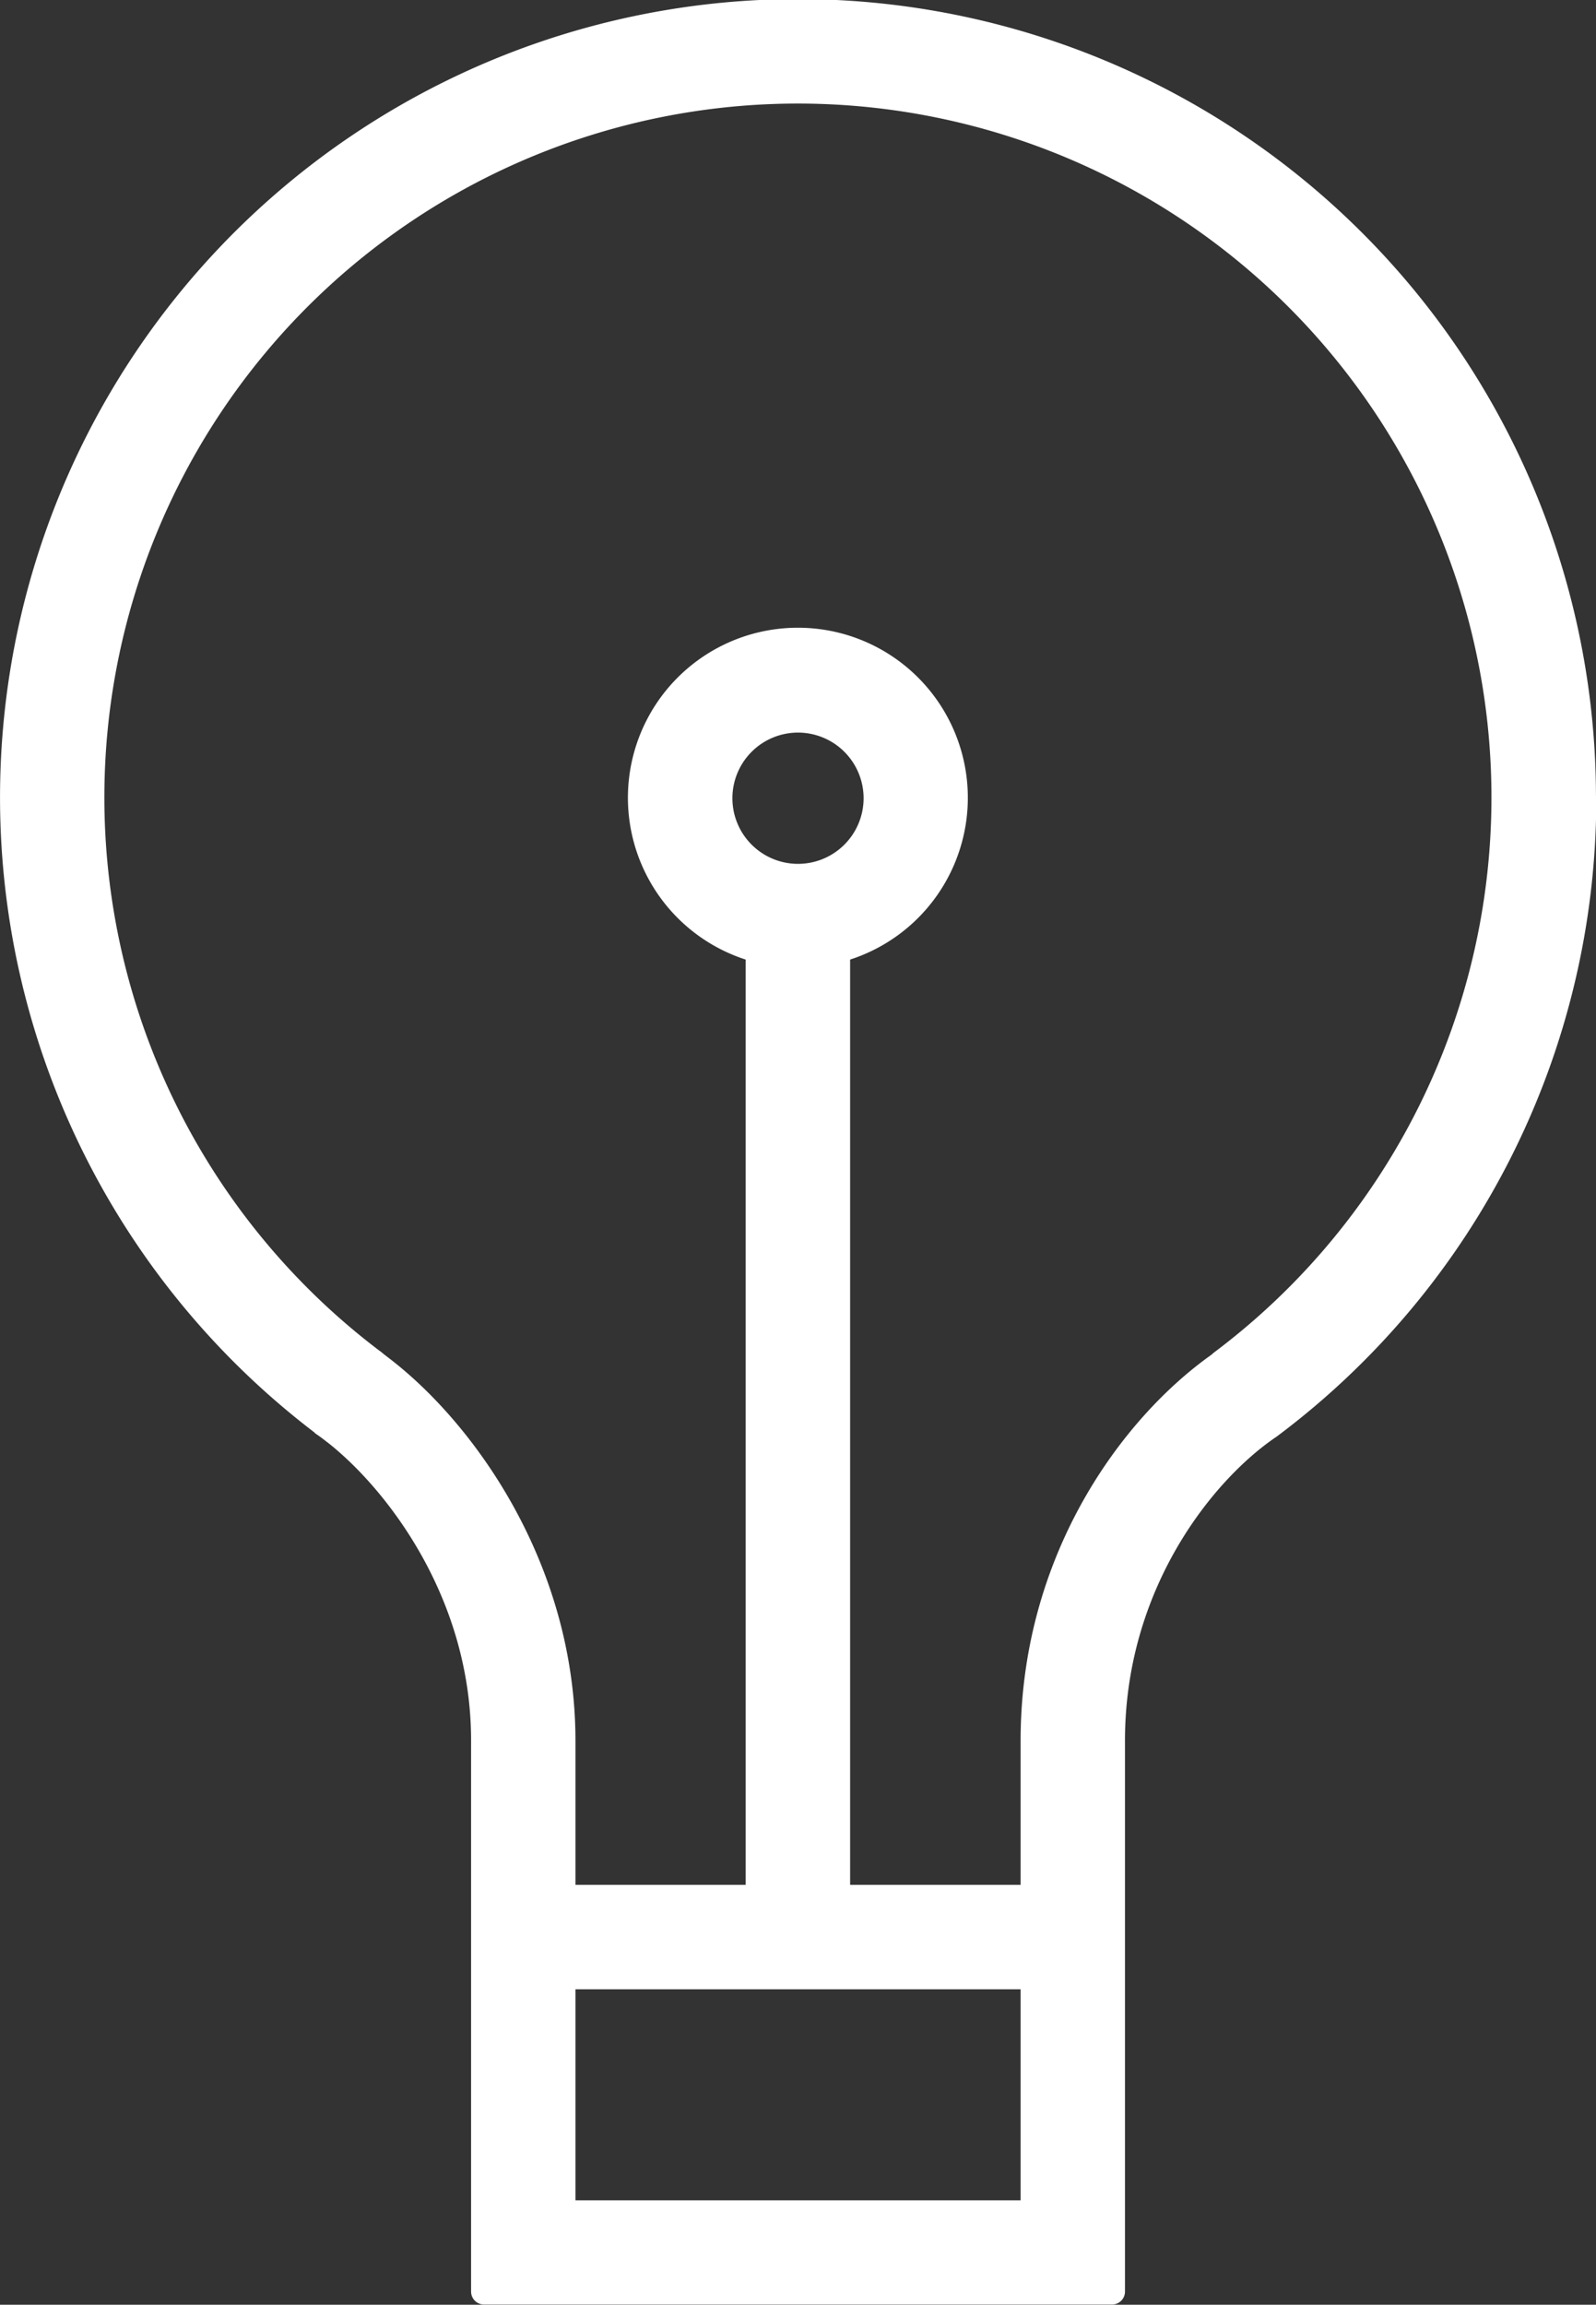
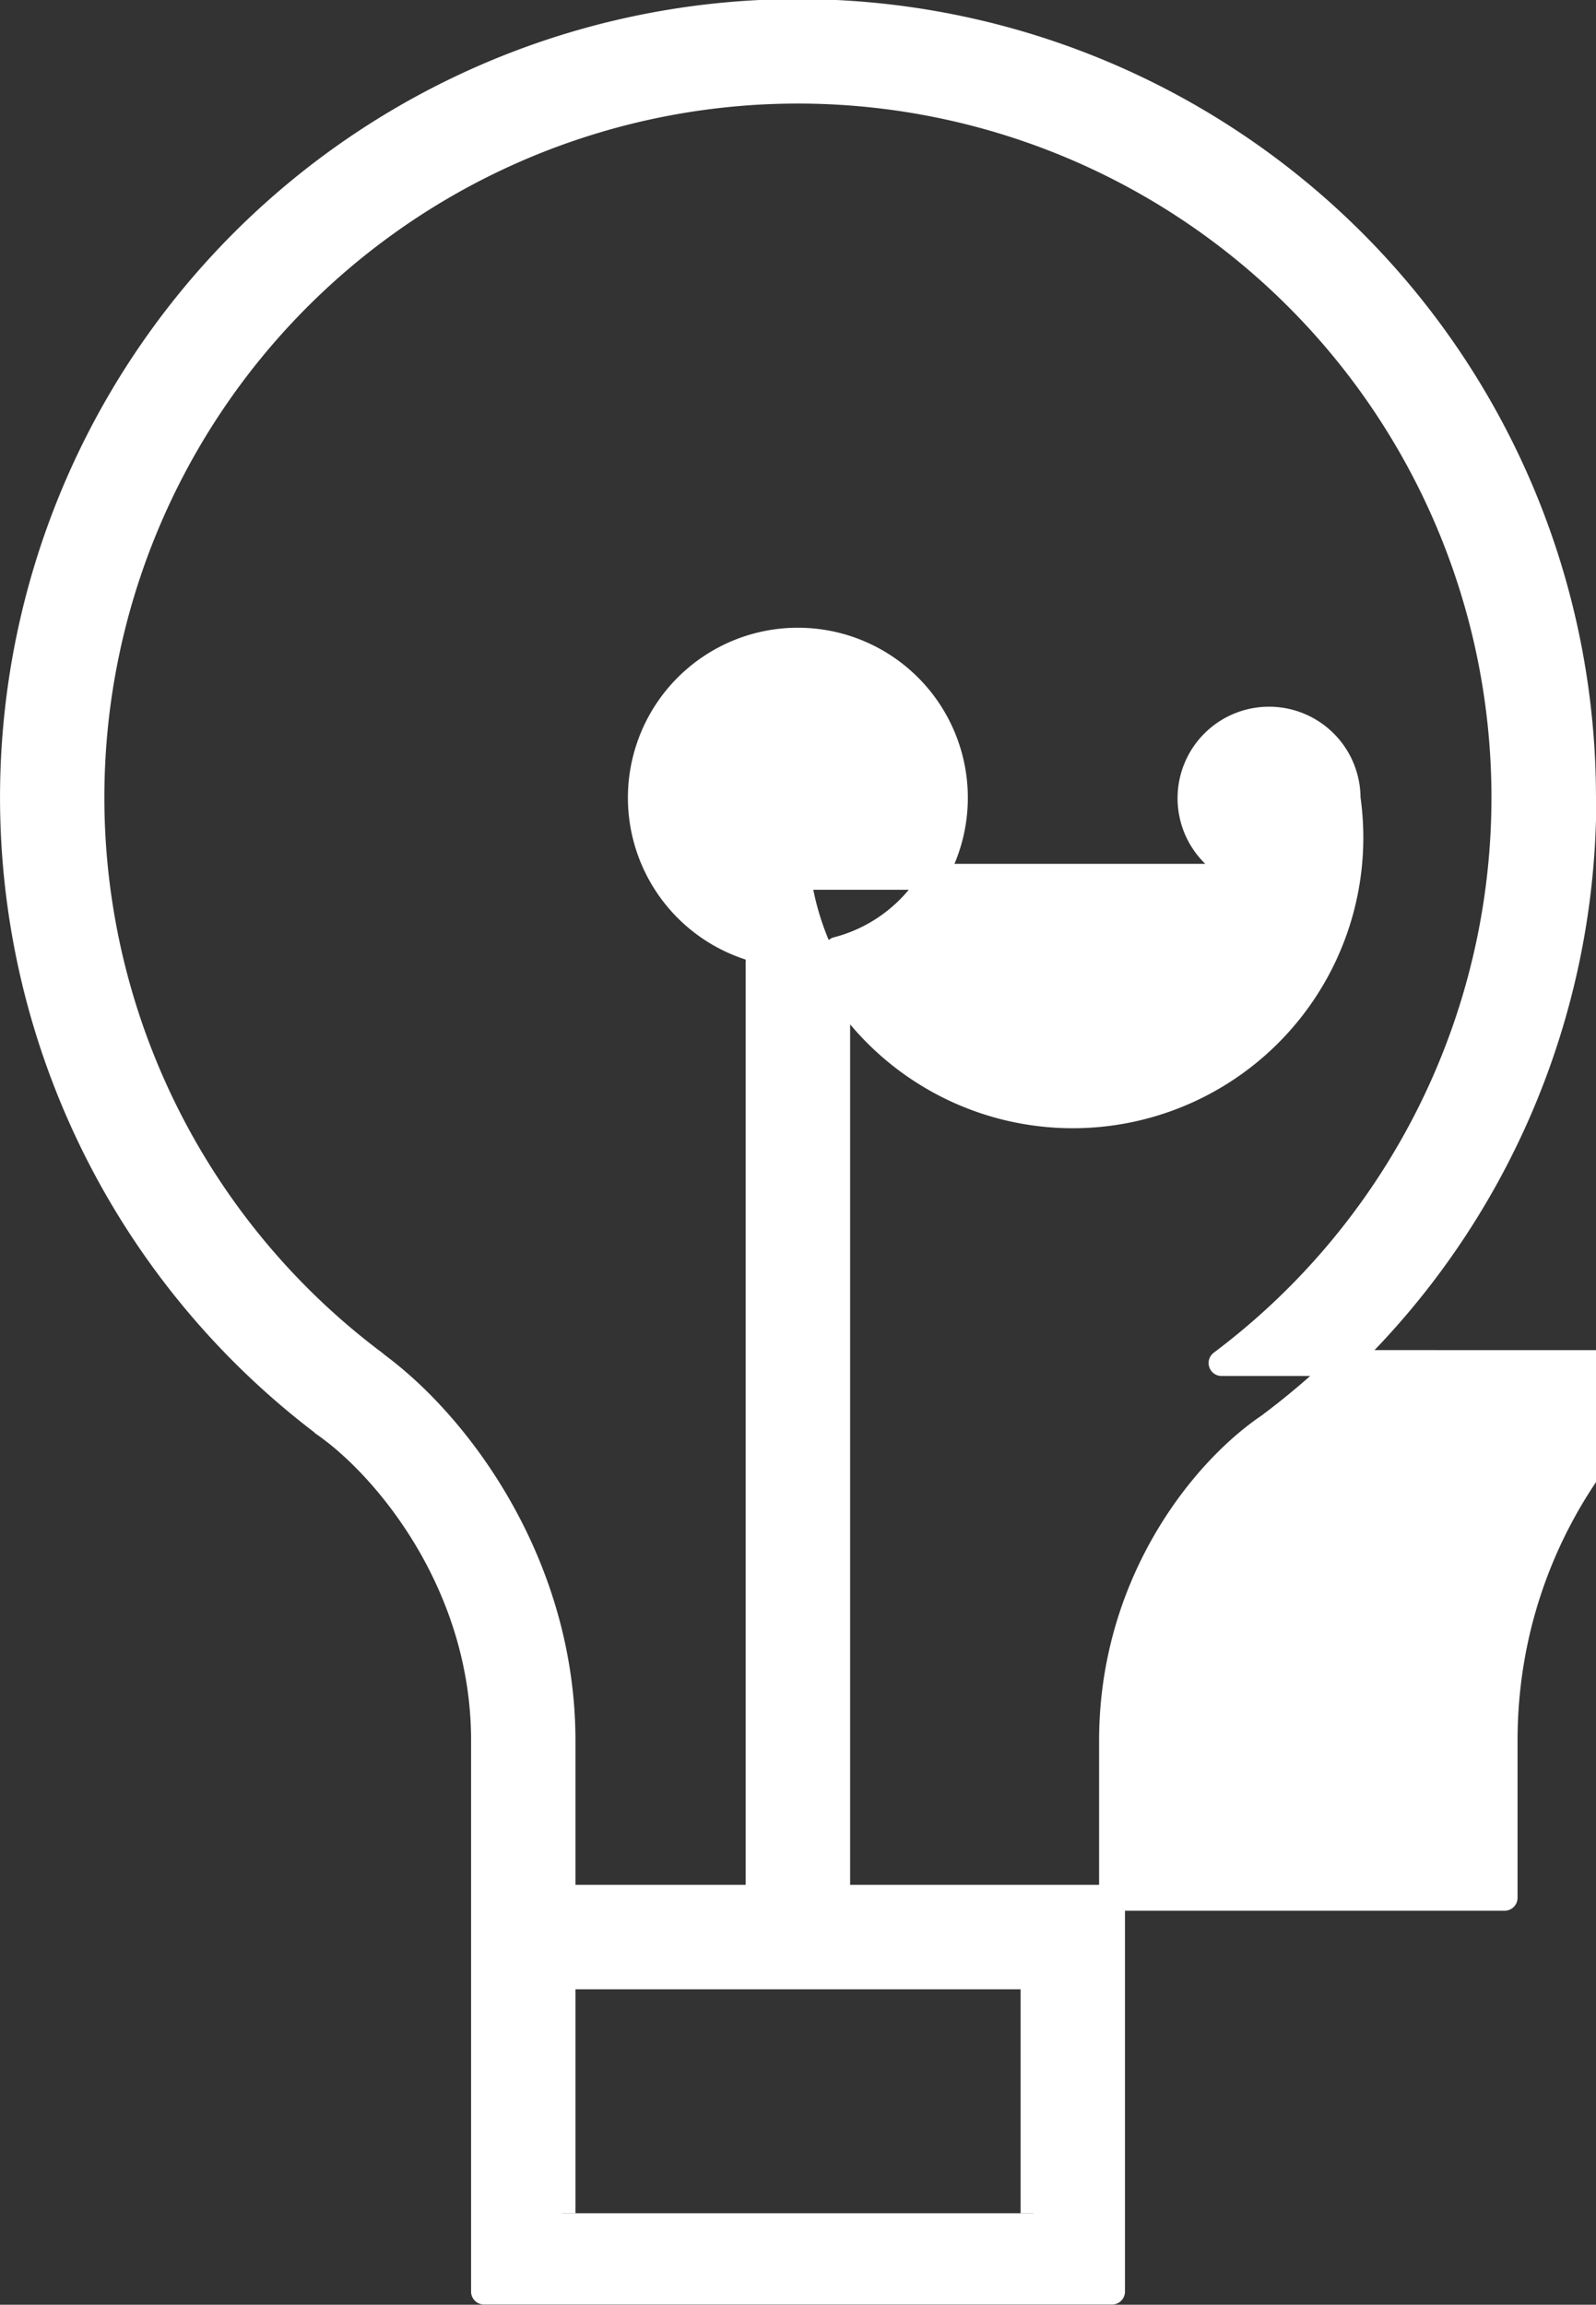
<svg xmlns="http://www.w3.org/2000/svg" id="Layer_1" data-name="Layer 1" viewBox="0 0 257.06 371.05">
  <rect x="0" y="0" width="257.06" height="371.05" fill="#333333" stroke="none" />
  <defs>
    <style>.cls-1{fill:#fff;stroke:#fff;stroke-linejoin:round;stroke-width:4.17px;}</style>
  </defs>
  <title>light1</title>
  <g id="Light1">
-     <path class="cls-1" d="M326.37,142.93A126.44,126.44,0,1,0,123.59,243.58l-.06,0c.58.39,1.18.84,1.8,1.33l.18.13c9.79,7.72,23.85,25.77,23.85,49.58v88.72H250.51V294.65c0-25.29,14.61-43.44,25.3-50.65l0,0a126.09,126.09,0,0,0,50.61-101ZM162,370.73V332.59h75.87v38.14Zm37.93-215.16a12.65,12.65,0,1,1,12.65-12.64A12.65,12.65,0,0,1,199.92,155.57Zm68.25,78.29-.5.39c-14,9.95-29.81,31.38-29.81,60.4v25.29H206.24V167.33a25.29,25.29,0,1,0-12.66,0V319.94H162V294.65c0-27.23-15.44-49.07-28.55-59.41l-.34-.27-1.21-.93a6.78,6.78,0,0,0-.67-.53,113.79,113.79,0,1,1,136.92.34Z" transform="translate(-71.4 -14.41)" />
+     <path class="cls-1" d="M326.37,142.93A126.44,126.44,0,1,0,123.59,243.58l-.06,0c.58.39,1.18.84,1.8,1.33l.18.13c9.79,7.72,23.85,25.77,23.85,49.58v88.72H250.51V294.65c0-25.29,14.61-43.44,25.3-50.65l0,0a126.09,126.09,0,0,0,50.61-101ZM162,370.73V332.59h75.87v38.14m37.93-215.16a12.65,12.65,0,1,1,12.65-12.64A12.65,12.65,0,0,1,199.92,155.57Zm68.25,78.29-.5.39c-14,9.95-29.81,31.38-29.81,60.4v25.29H206.24V167.33a25.29,25.29,0,1,0-12.66,0V319.94H162V294.65c0-27.23-15.44-49.07-28.55-59.41l-.34-.27-1.21-.93a6.78,6.78,0,0,0-.67-.53,113.79,113.79,0,1,1,136.92.34Z" transform="translate(-71.4 -14.41)" />
  </g>
</svg>